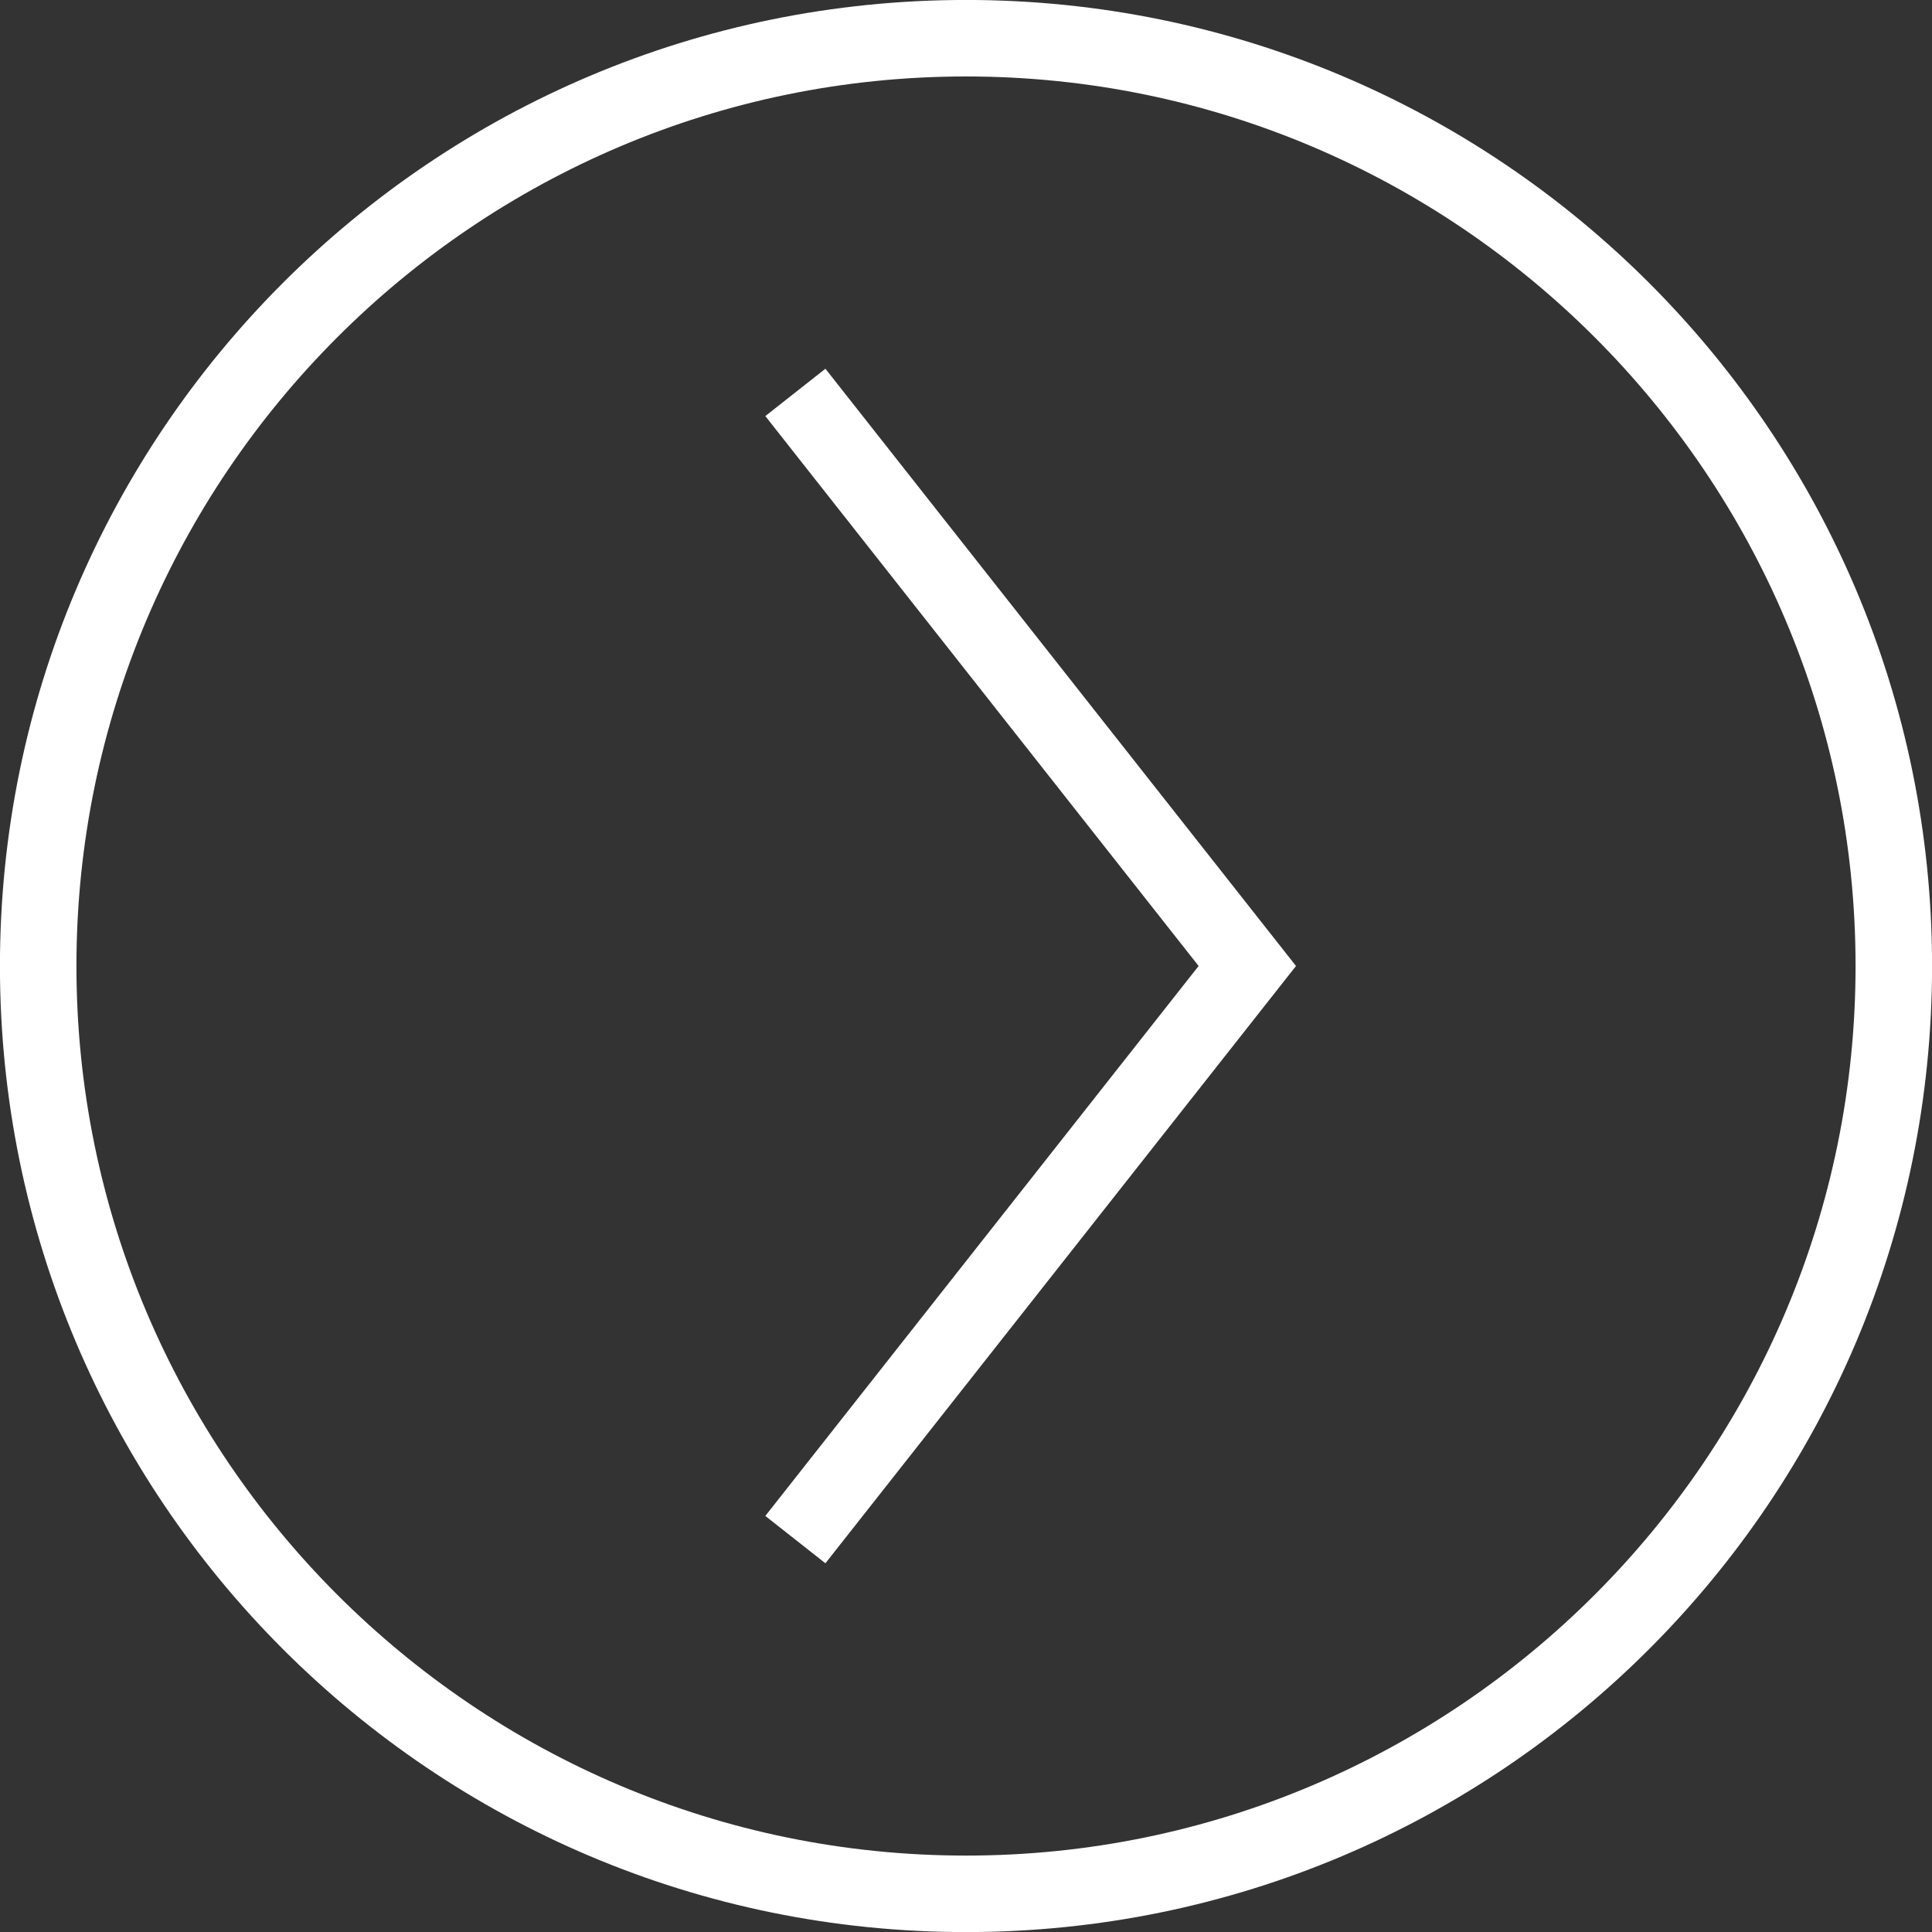
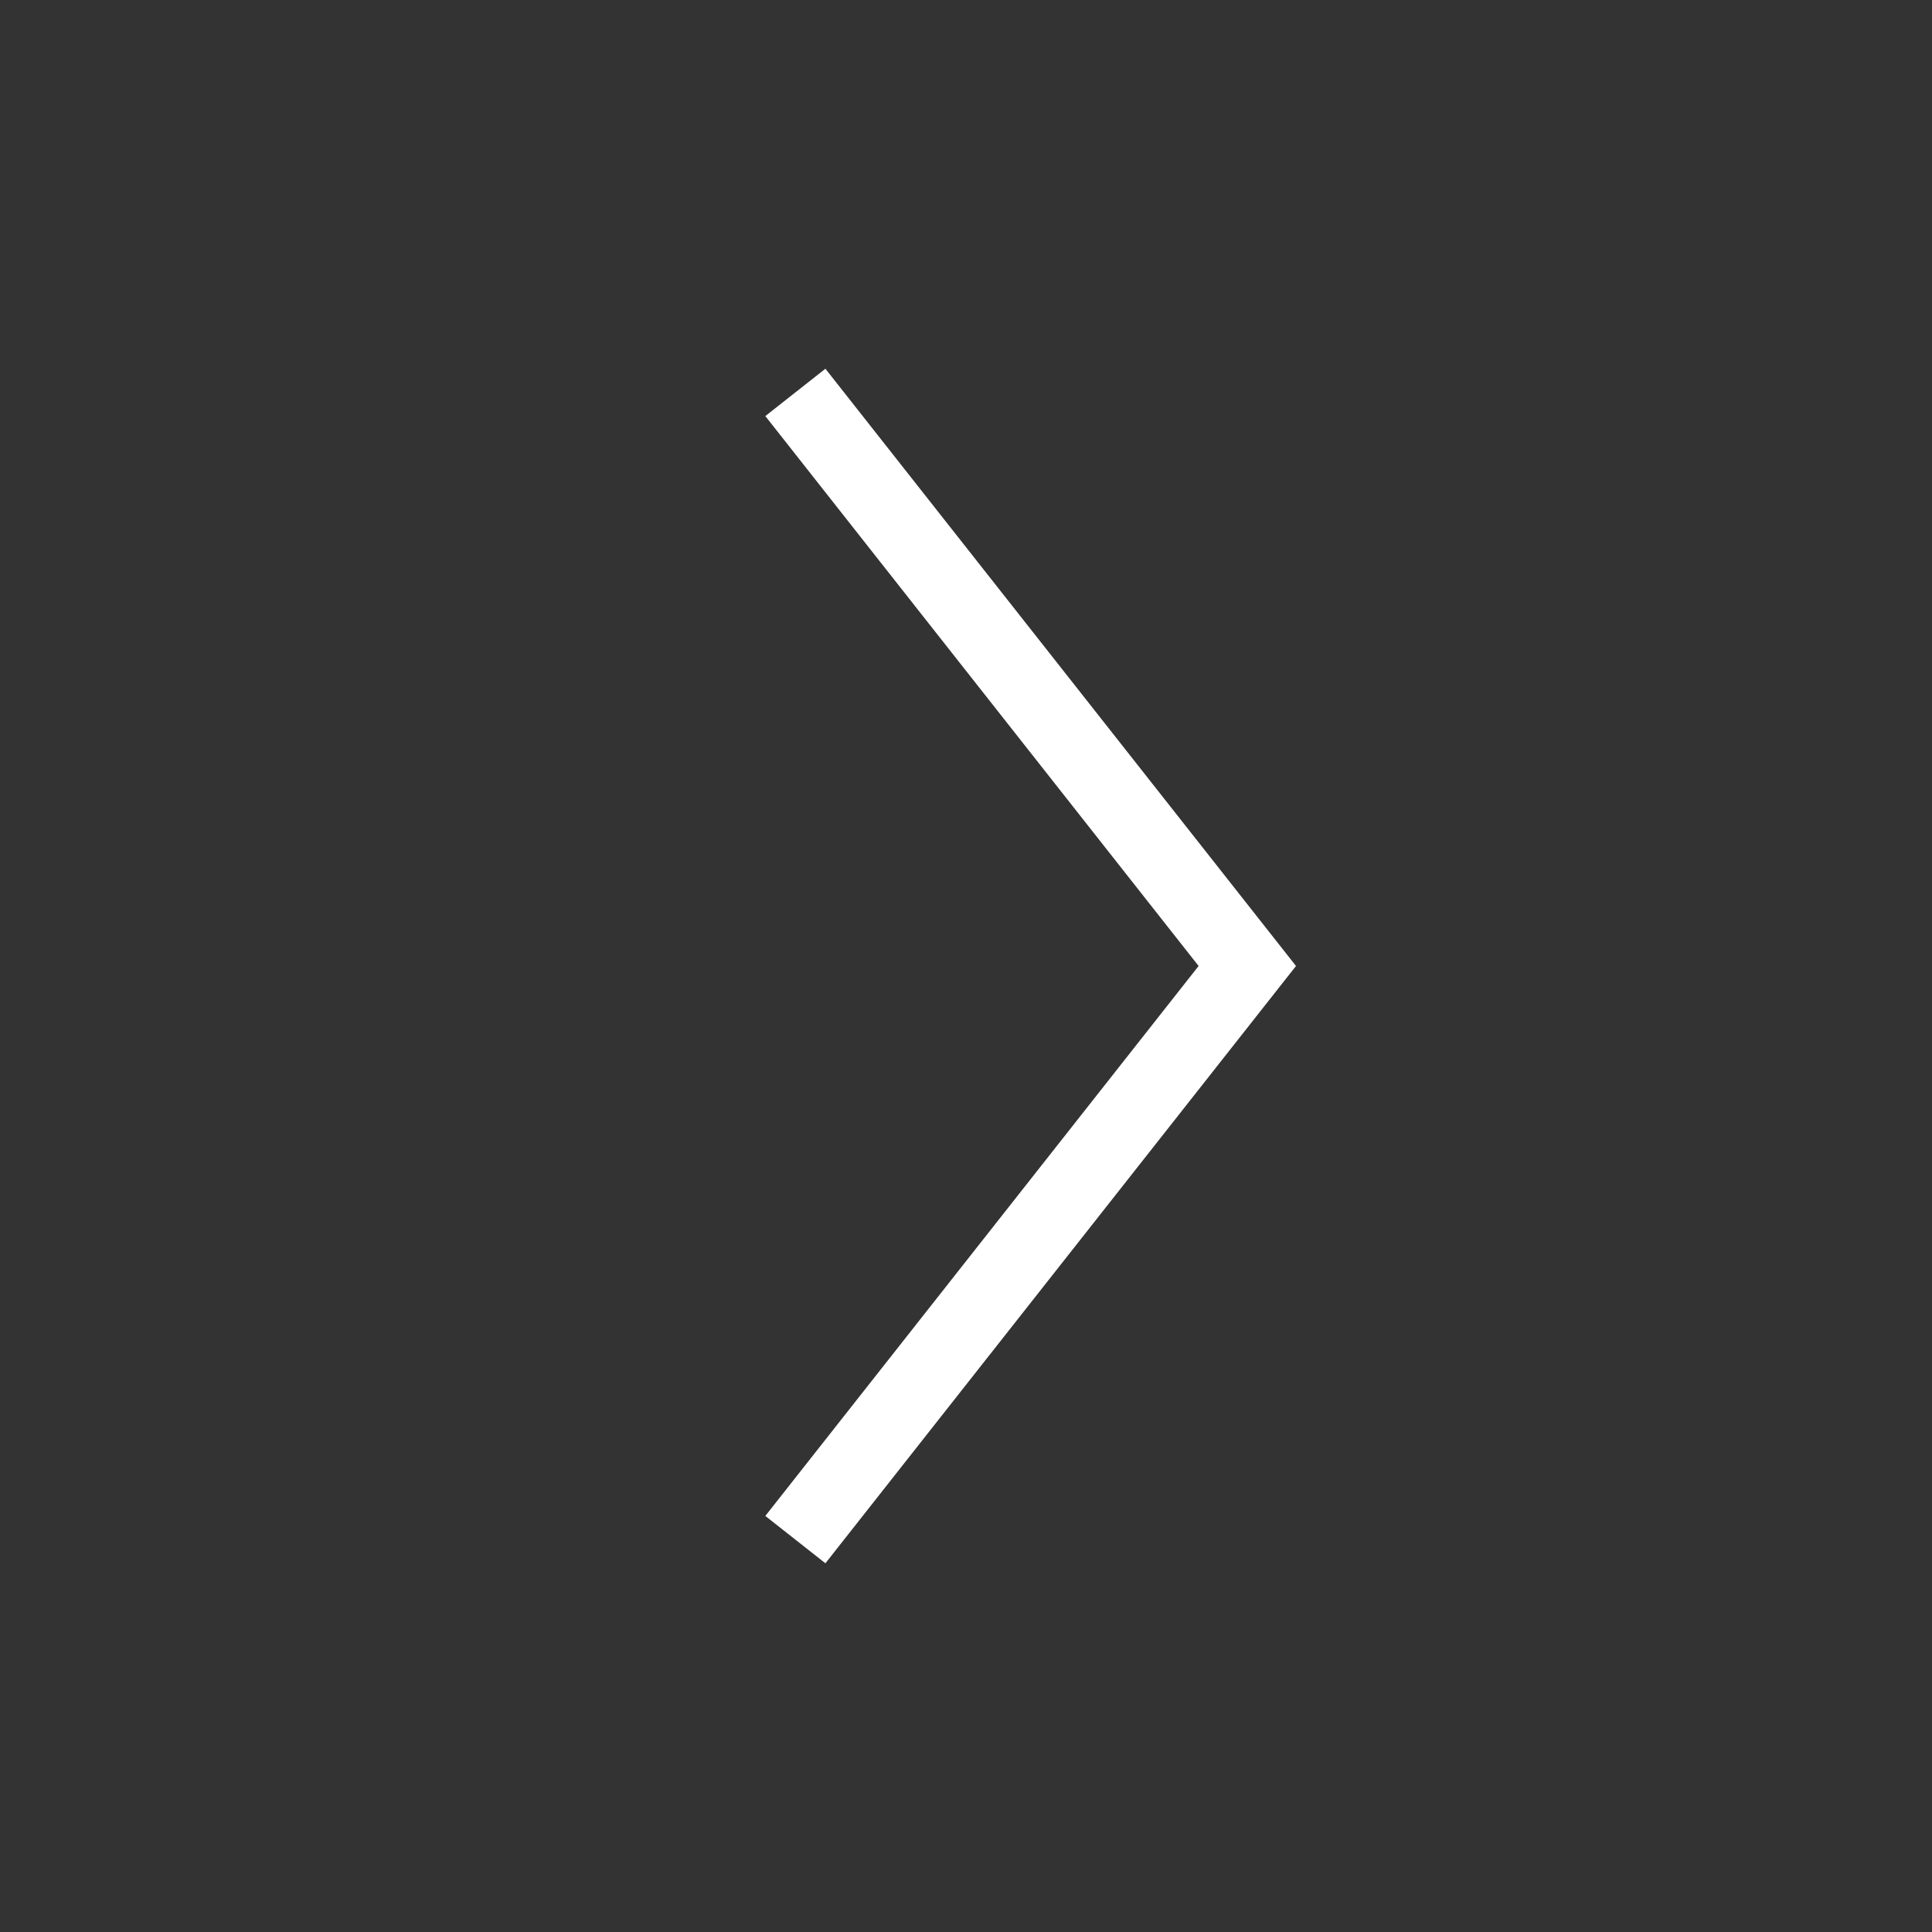
<svg xmlns="http://www.w3.org/2000/svg" version="1.1" id="Layer_1" x="0px" y="0px" width="101.025px" height="101.025px" viewBox="0 0 101.025 101.025" enable-background="new 0 0 101.025 101.025" xml:space="preserve">
  <rect x="0" y="0" width="101.025" height="101.025" fill="#333333" stroke="none" />
  <polyline fill="none" stroke="#FFFFFF" stroke-width="4" points="41.59,80.507 65.222,50.512 41.59,20.519 " />
  <g>
    <g>
-       <path fill="#FFFFFF" d="M50.513,3.998c25.649,0,46.515,20.866,46.515,46.515c0,25.649-20.866,46.516-46.515,46.516    S3.997,76.161,3.997,50.512C3.997,24.864,24.865,3.998,50.513,3.998 M50.513-0.002c-27.899,0-50.516,22.616-50.516,50.515    s22.617,50.516,50.516,50.516c27.898,0,50.515-22.617,50.515-50.516S78.411-0.002,50.513-0.002L50.513-0.002z" />
-     </g>
+       </g>
  </g>
</svg>